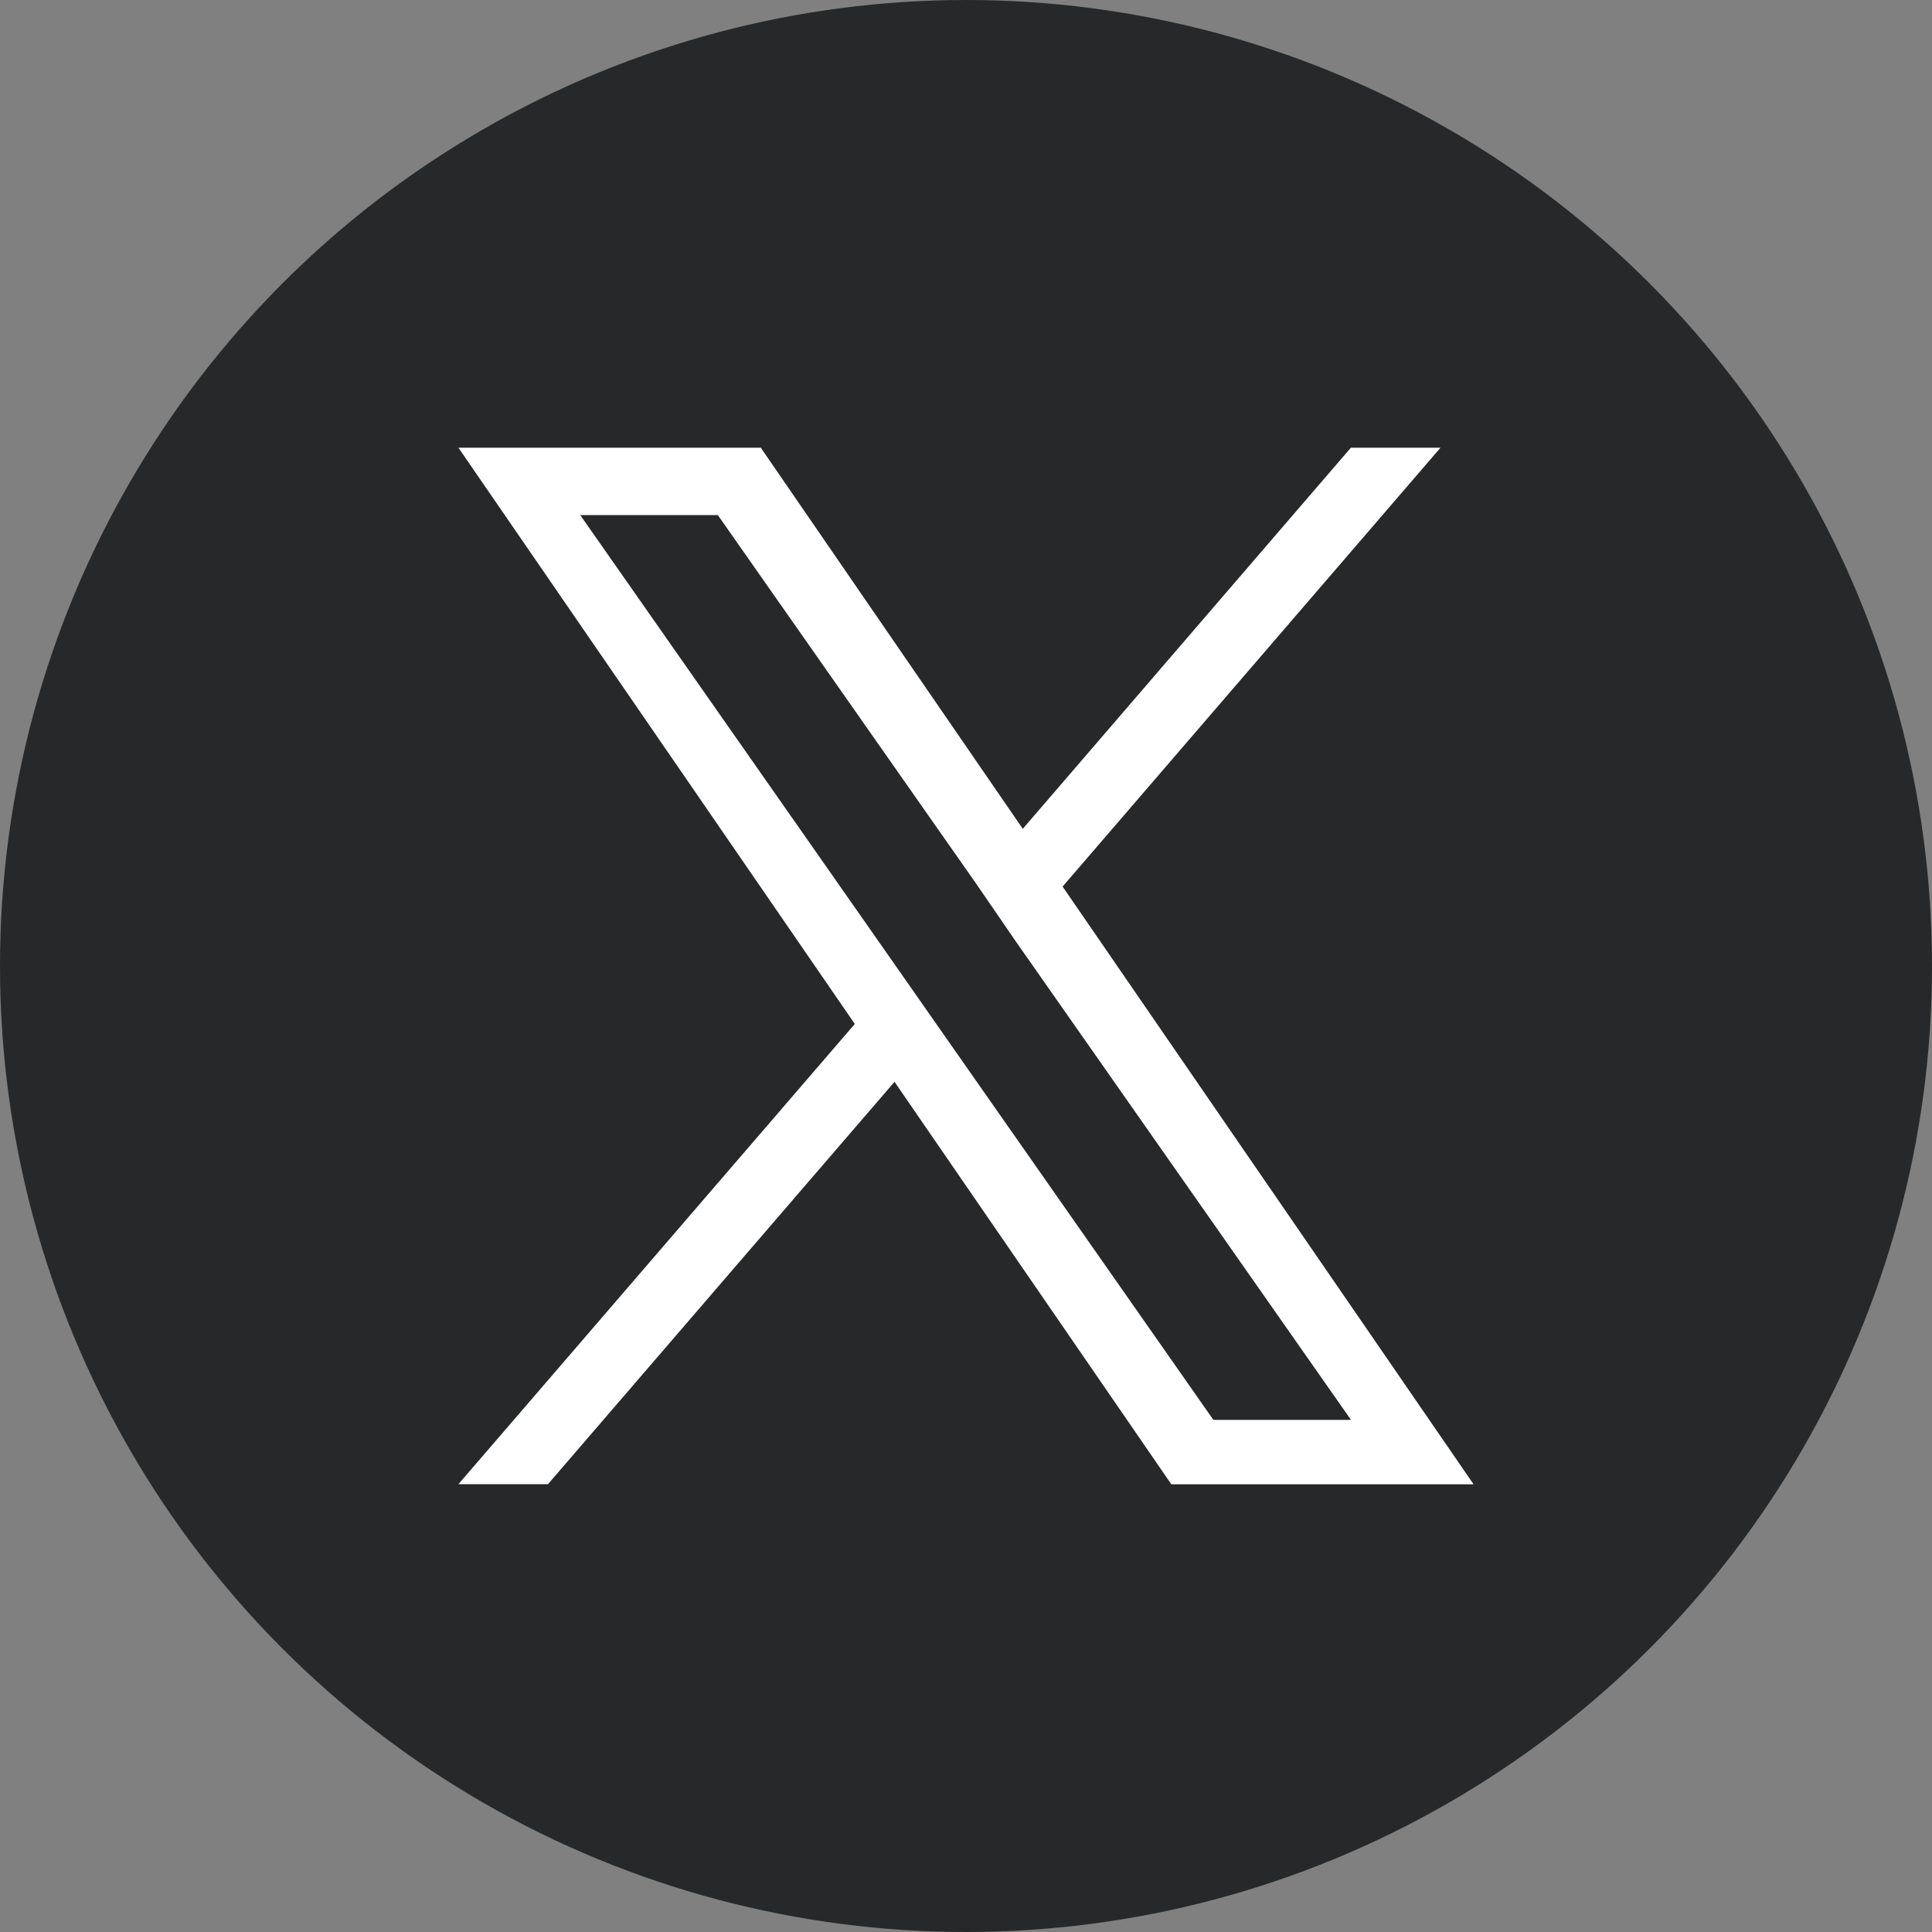
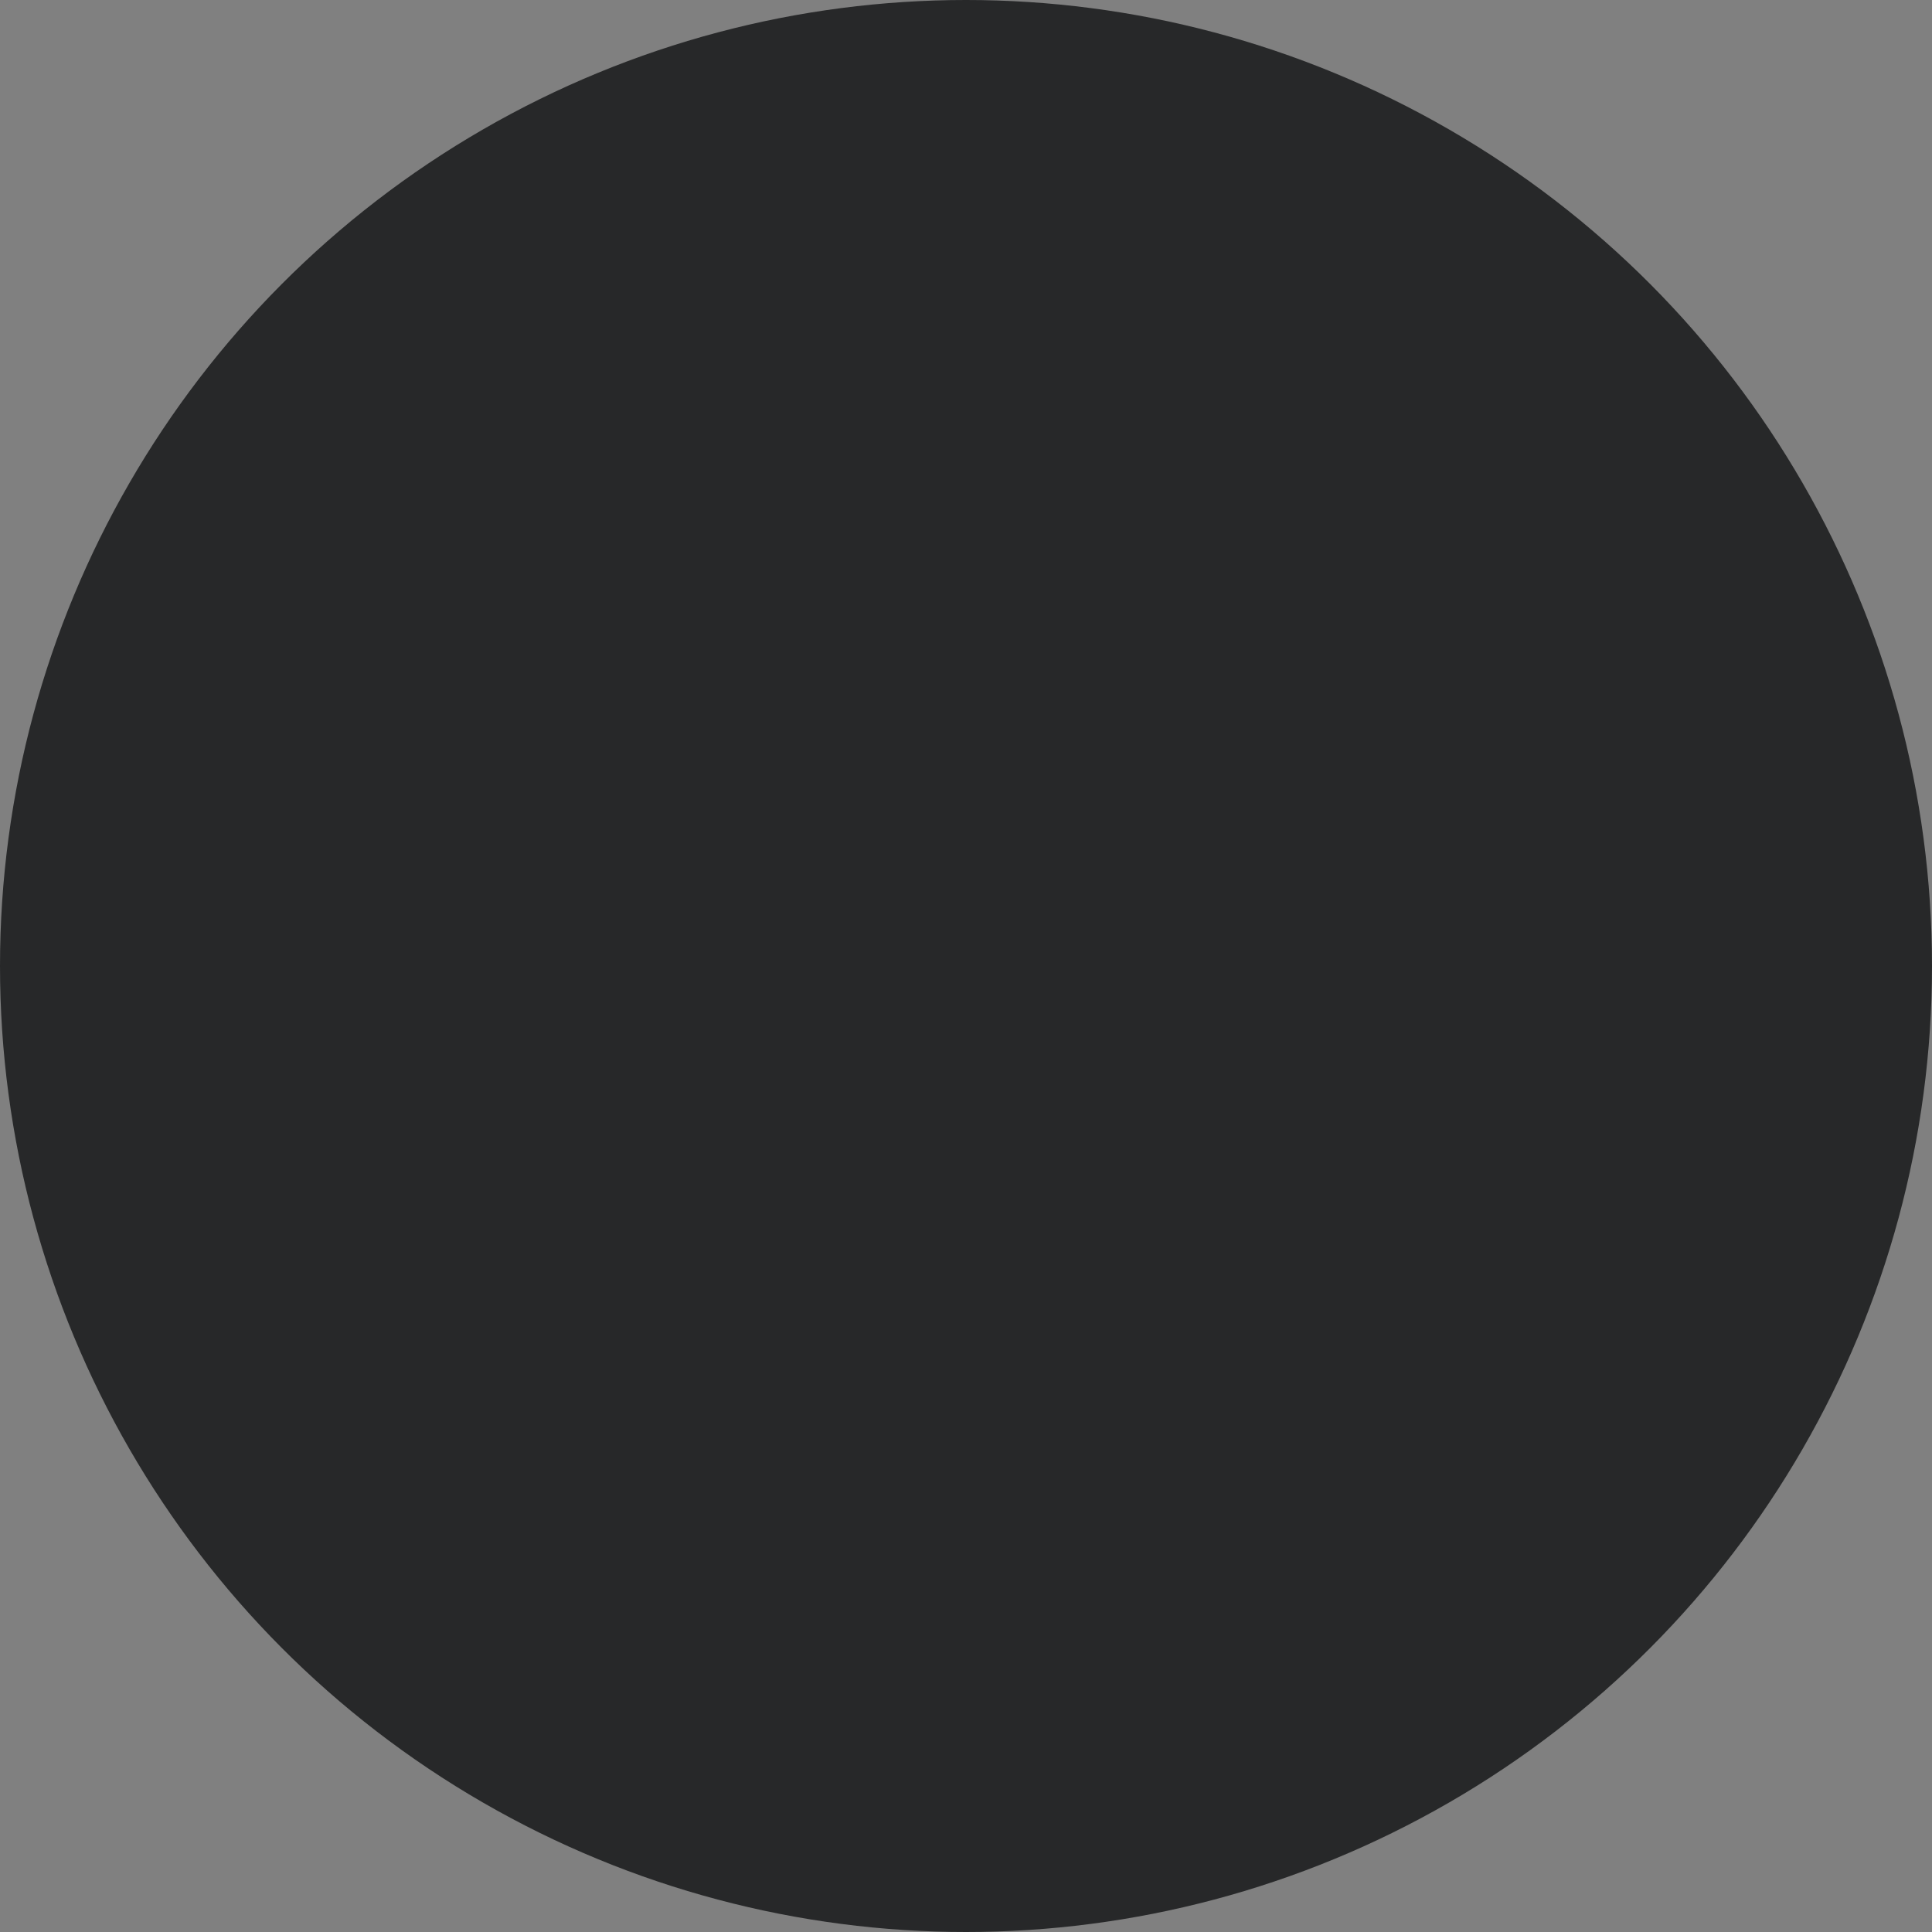
<svg xmlns="http://www.w3.org/2000/svg" width="18" height="18" viewBox="0 0 18 18">
  <rect x="0" y="0" width="18" height="18" fill="#808080" stroke="none" />
  <g id="icon-x-head" transform="translate(-1193.723 377.062)">
    <circle id="楕円形_1" data-name="楕円形 1" cx="9" cy="9" r="9" transform="translate(1193.723 -377.062)" fill="#272829" />
-     <path id="icon_x_w" d="M6.406,4.589,9.927.5H9.092L6.035,4.051,3.594.5H.777L4.47,5.869.777,10.157h.834L4.84,6.408l2.579,3.75h2.816L6.406,4.589ZM5.263,5.917l-.374-.535L1.912,1.128H3.194L5.6,4.561,5.97,5.1,9.093,9.558H7.811L5.263,5.917Z" transform="translate(1197.217 -373.391)" fill="#fff" />
  </g>
</svg>